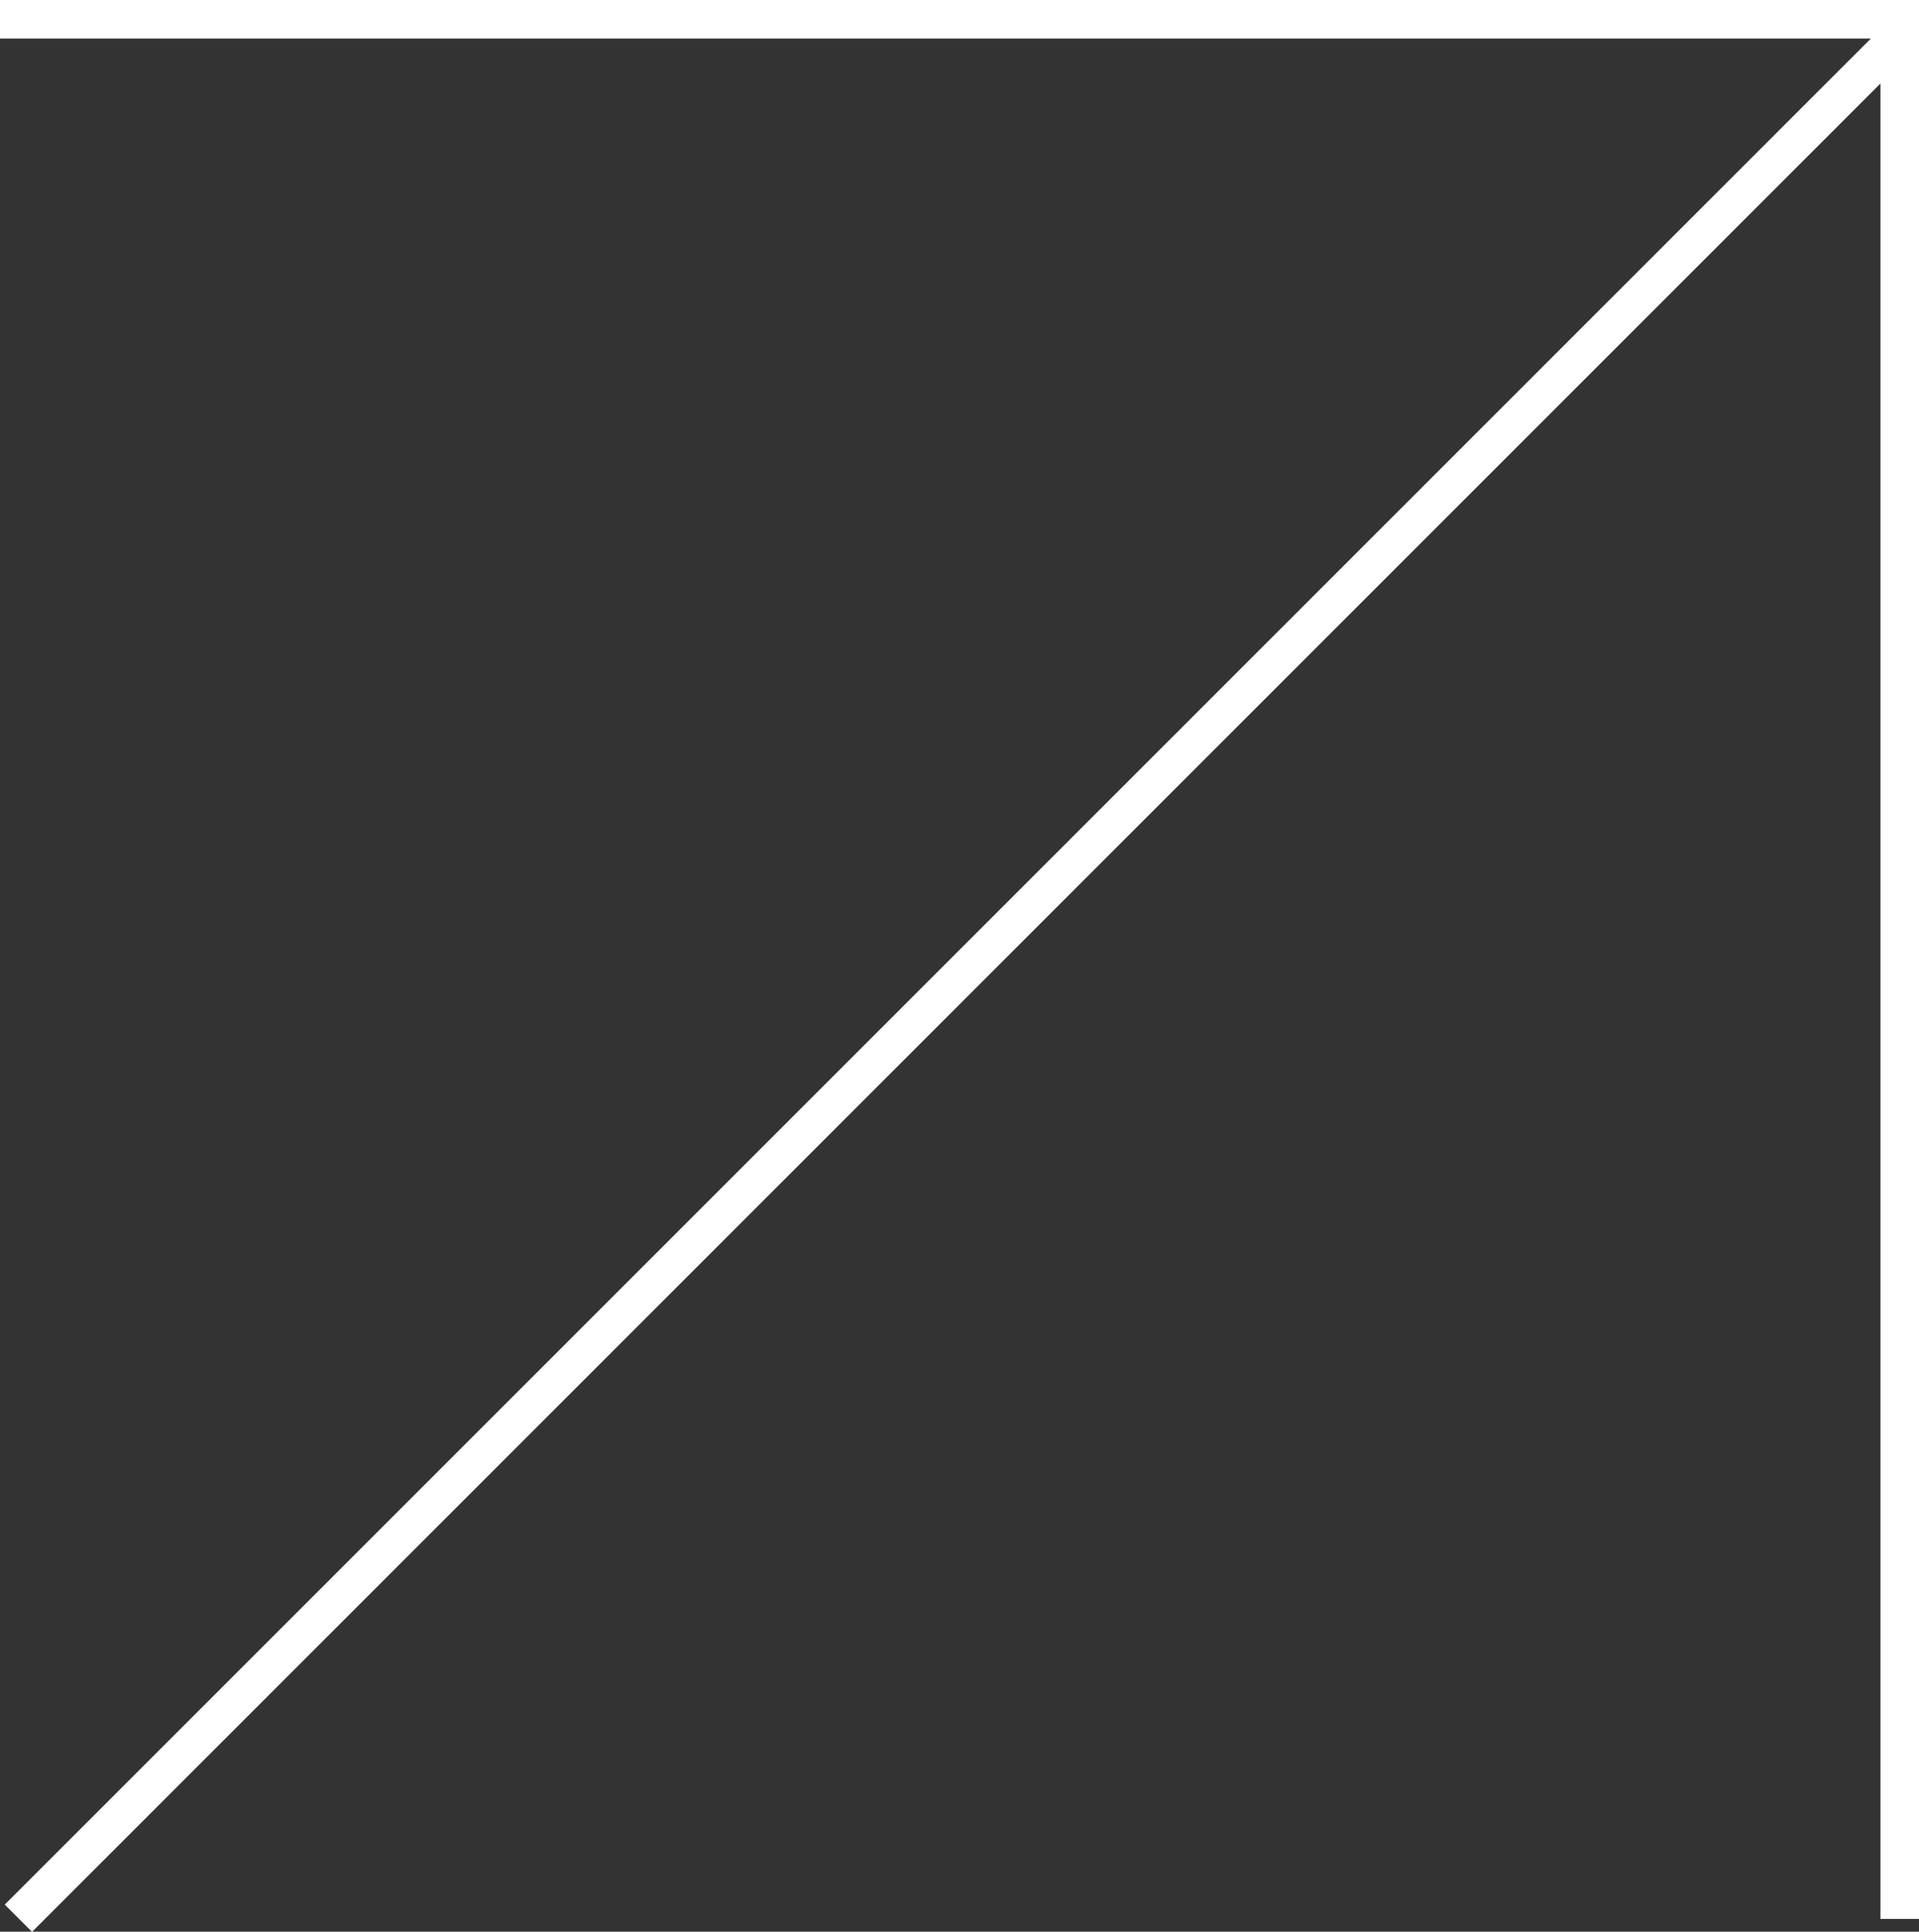
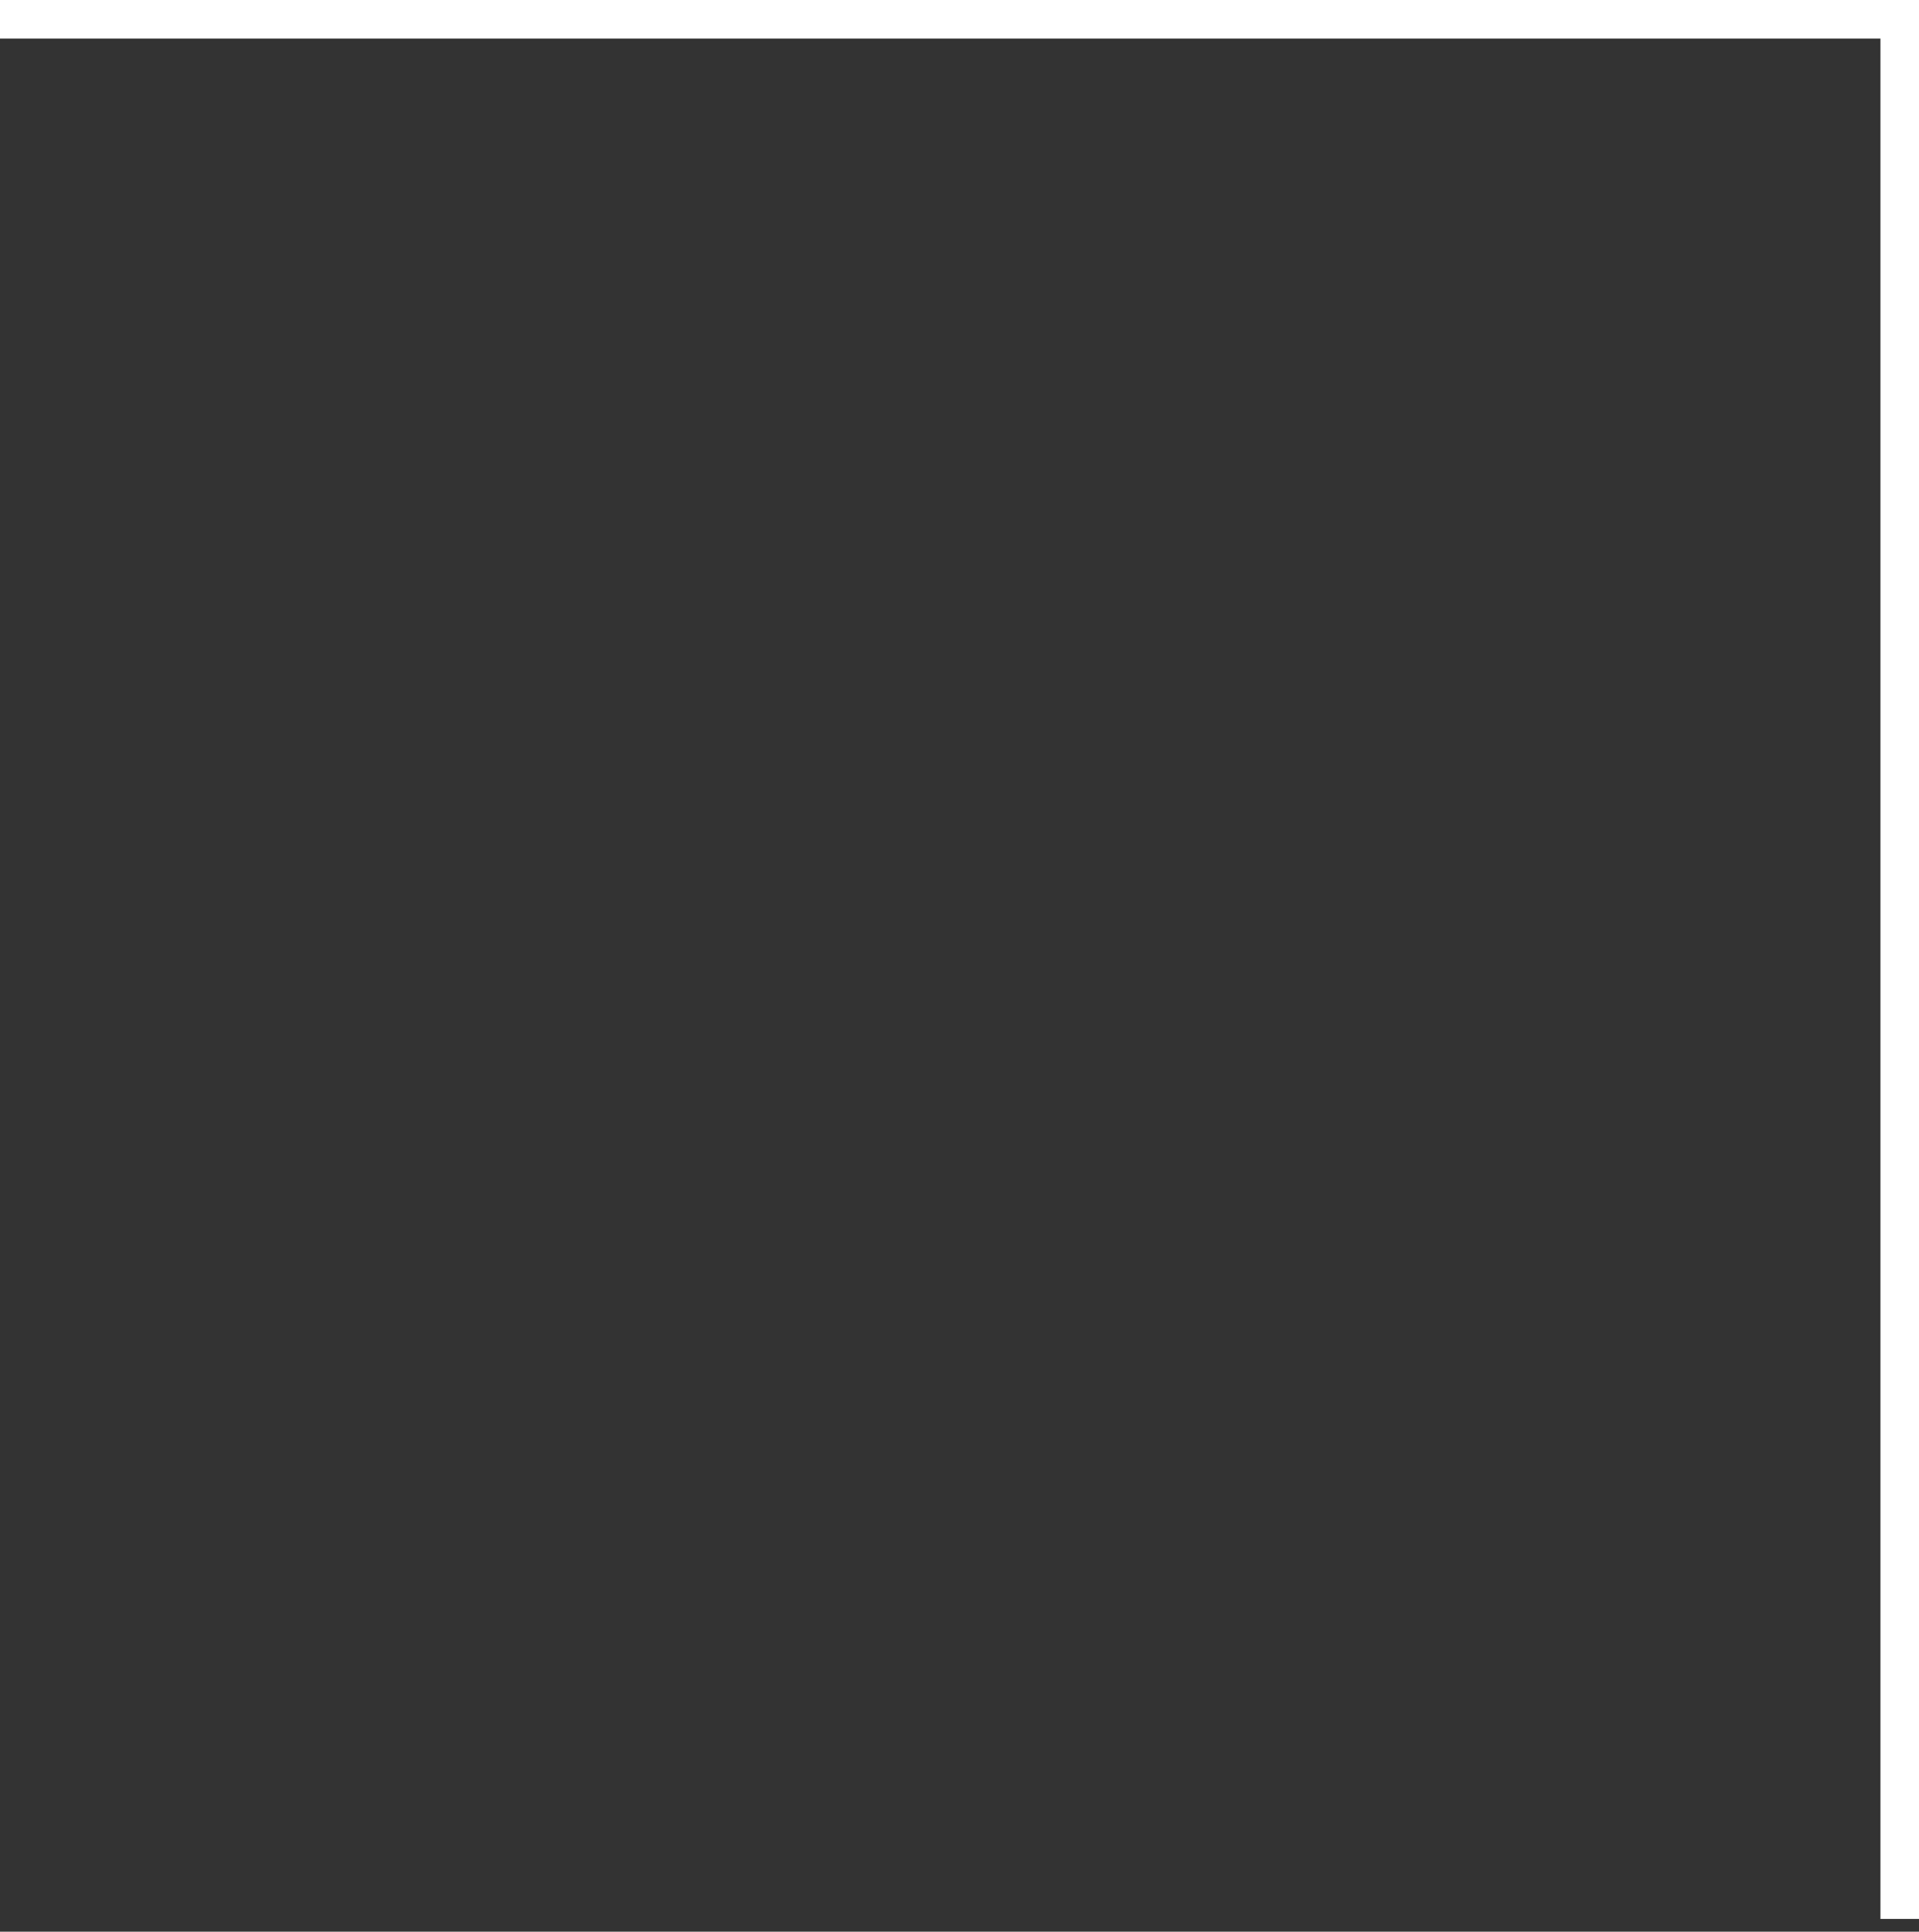
<svg xmlns="http://www.w3.org/2000/svg" viewBox="0 0 49.77 50.1">
  <rect x="0" y="0" width="49.77" height="50.1" fill="#333333" stroke="none" />
  <defs>
    <style>.cls-1{fill:#fff;}</style>
  </defs>
  <g id="Layer_2" data-name="Layer 2">
    <g id="Artwork">
-       <rect class="cls-1" x="-9.62" y="24.87" width="68.95" height="1" transform="translate(-10.66 25.01) rotate(-45)" />
      <polygon class="cls-1" points="49.77 49.77 48.77 49.77 48.77 1 0 1 0 0 49.77 0 49.77 49.77" />
    </g>
  </g>
</svg>